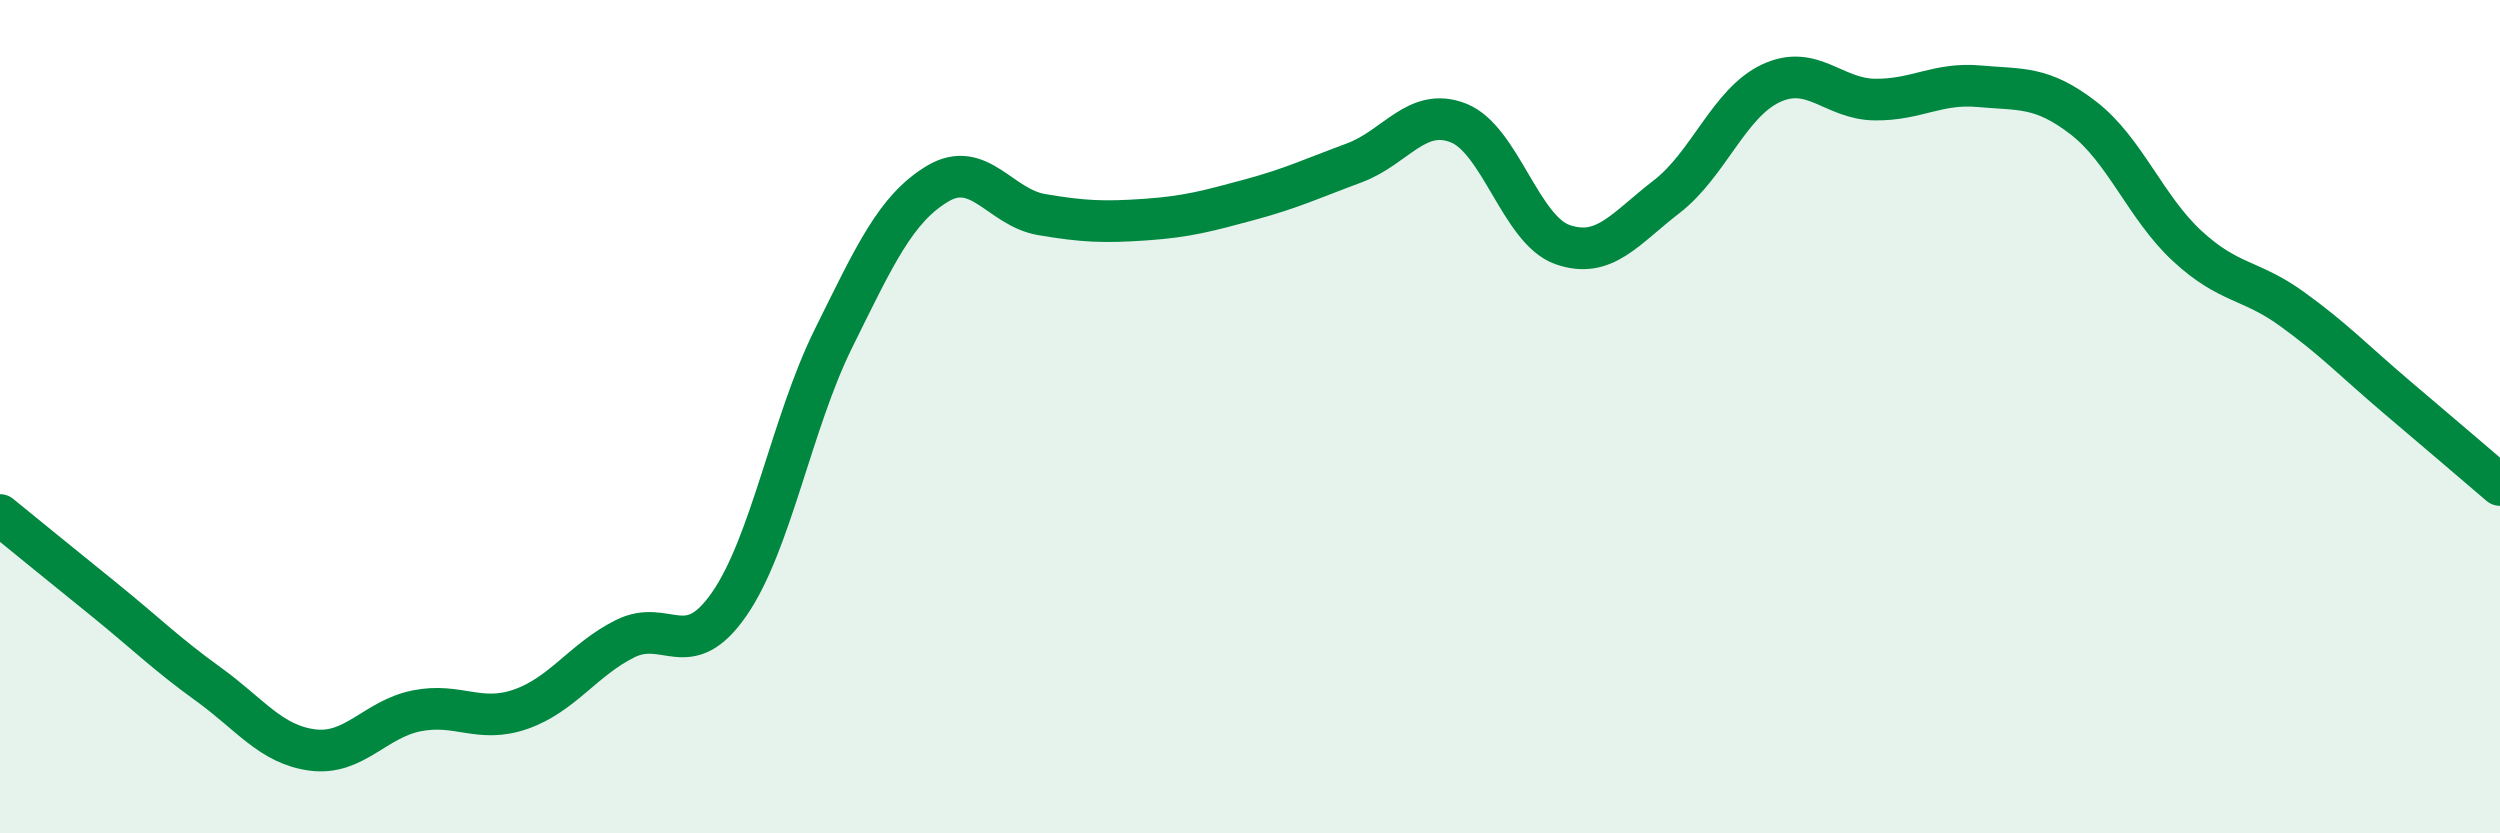
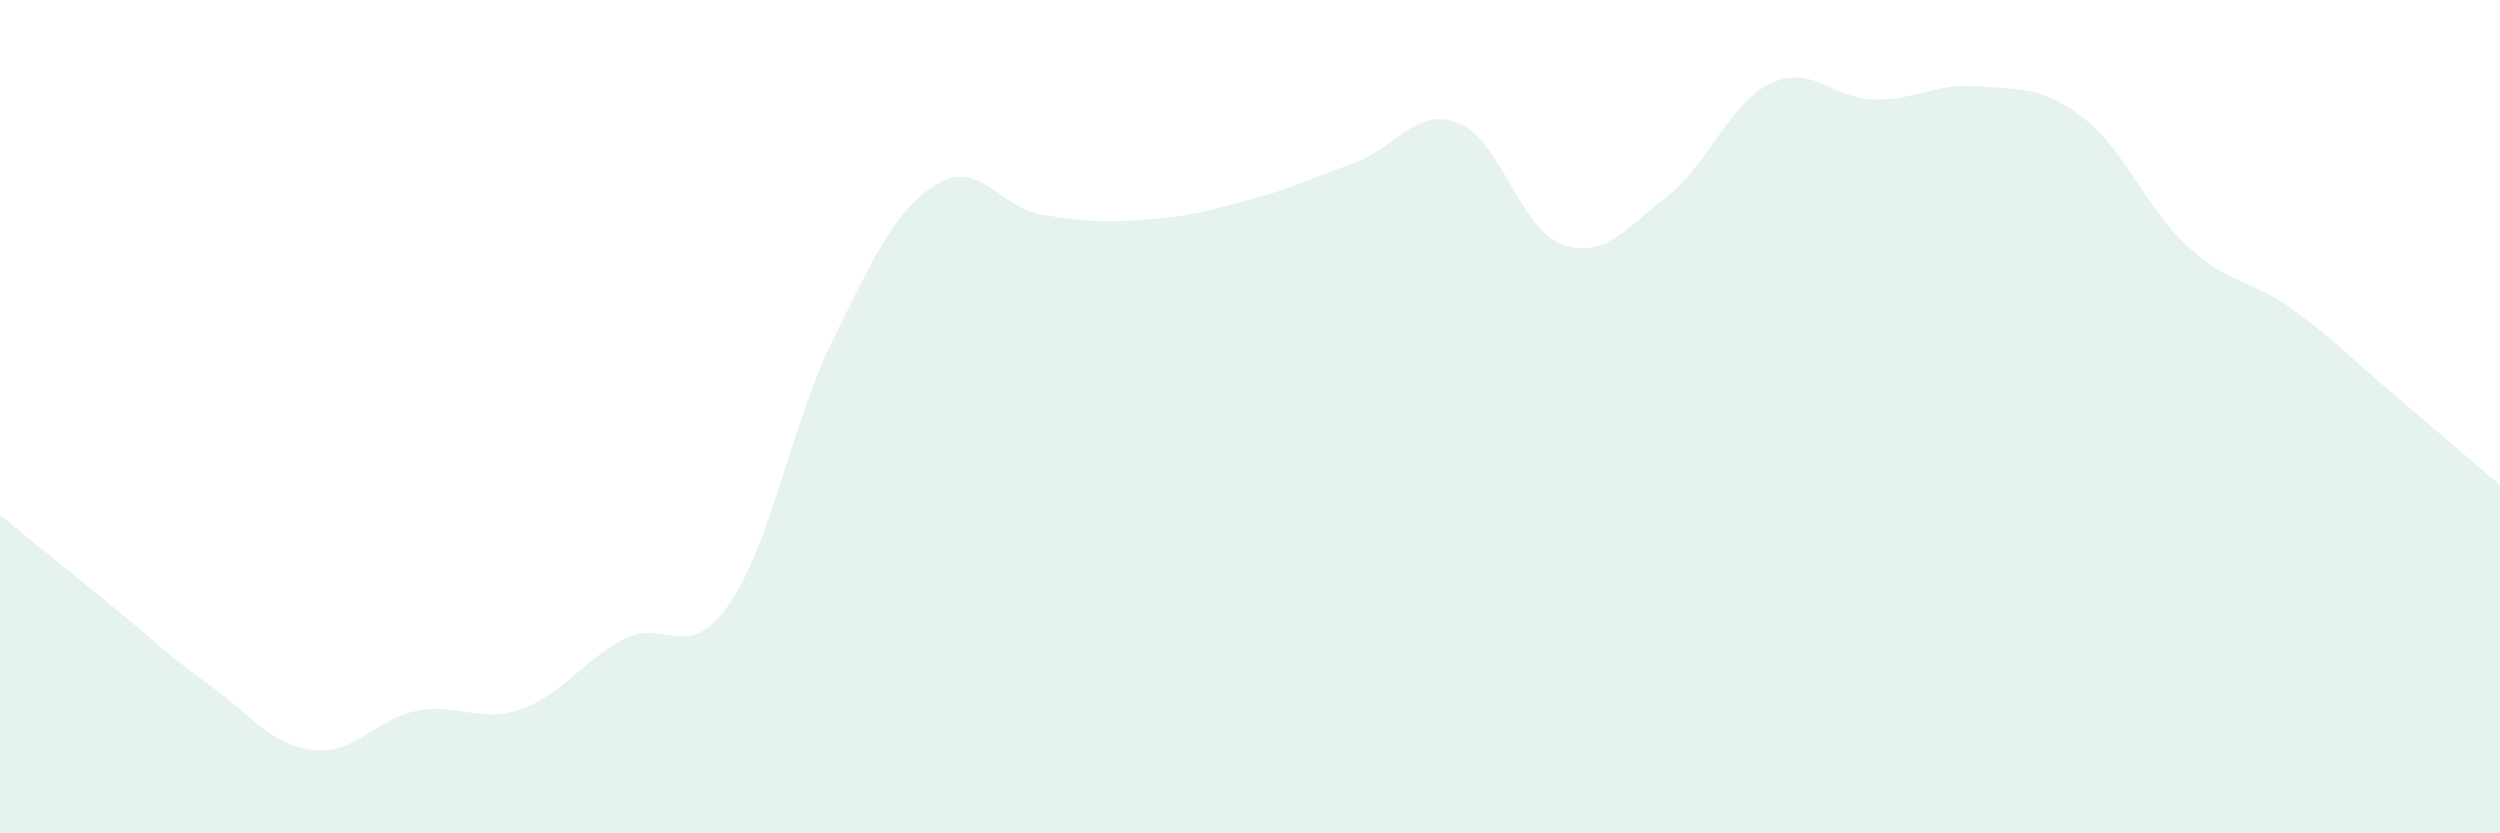
<svg xmlns="http://www.w3.org/2000/svg" width="60" height="20" viewBox="0 0 60 20">
  <path d="M 0,12.36 C 0.5,12.77 1.5,13.58 2.5,14.39 C 3.5,15.2 4,15.7 5,16.42 C 6,17.14 6.5,17.87 7.5,18 C 8.5,18.13 9,17.26 10,17.06 C 11,16.86 11.5,17.37 12.5,17.02 C 13.5,16.67 14,15.83 15,15.33 C 16,14.83 16.5,15.94 17.5,14.5 C 18.5,13.06 19,10.15 20,8.13 C 21,6.11 21.5,5.01 22.5,4.41 C 23.5,3.81 24,4.98 25,5.15 C 26,5.32 26.5,5.34 27.5,5.27 C 28.5,5.2 29,5.06 30,4.79 C 31,4.52 31.5,4.28 32.5,3.91 C 33.5,3.54 34,2.56 35,2.95 C 36,3.34 36.5,5.52 37.5,5.87 C 38.5,6.22 39,5.49 40,4.72 C 41,3.95 41.5,2.47 42.5,2 C 43.5,1.53 44,2.38 45,2.39 C 46,2.4 46.5,1.98 47.5,2.07 C 48.5,2.16 49,2.06 50,2.83 C 51,3.6 51.5,4.99 52.5,5.91 C 53.5,6.83 54,6.69 55,7.41 C 56,8.13 56.5,8.66 57.5,9.51 C 58.5,10.36 59.5,11.21 60,11.64L60 20L0 20Z" fill="#008740" opacity="0.1" stroke-linecap="round" stroke-linejoin="round" />
-   <path d="M 0,12.36 C 0.5,12.77 1.5,13.58 2.5,14.39 C 3.5,15.2 4,15.7 5,16.42 C 6,17.14 6.5,17.87 7.5,18 C 8.5,18.13 9,17.26 10,17.06 C 11,16.86 11.5,17.37 12.5,17.02 C 13.5,16.67 14,15.83 15,15.33 C 16,14.83 16.5,15.94 17.5,14.5 C 18.5,13.06 19,10.15 20,8.13 C 21,6.11 21.5,5.01 22.5,4.41 C 23.5,3.81 24,4.98 25,5.15 C 26,5.32 26.5,5.34 27.5,5.27 C 28.5,5.2 29,5.06 30,4.79 C 31,4.52 31.5,4.28 32.5,3.91 C 33.5,3.54 34,2.56 35,2.95 C 36,3.34 36.5,5.52 37.5,5.87 C 38.5,6.22 39,5.49 40,4.72 C 41,3.95 41.5,2.47 42.5,2 C 43.5,1.53 44,2.38 45,2.39 C 46,2.4 46.5,1.98 47.5,2.07 C 48.5,2.16 49,2.06 50,2.83 C 51,3.6 51.5,4.99 52.5,5.91 C 53.5,6.83 54,6.69 55,7.41 C 56,8.13 56.5,8.66 57.5,9.51 C 58.5,10.36 59.5,11.21 60,11.64" stroke="#008740" stroke-width="1" fill="none" stroke-linecap="round" stroke-linejoin="round" />
</svg>